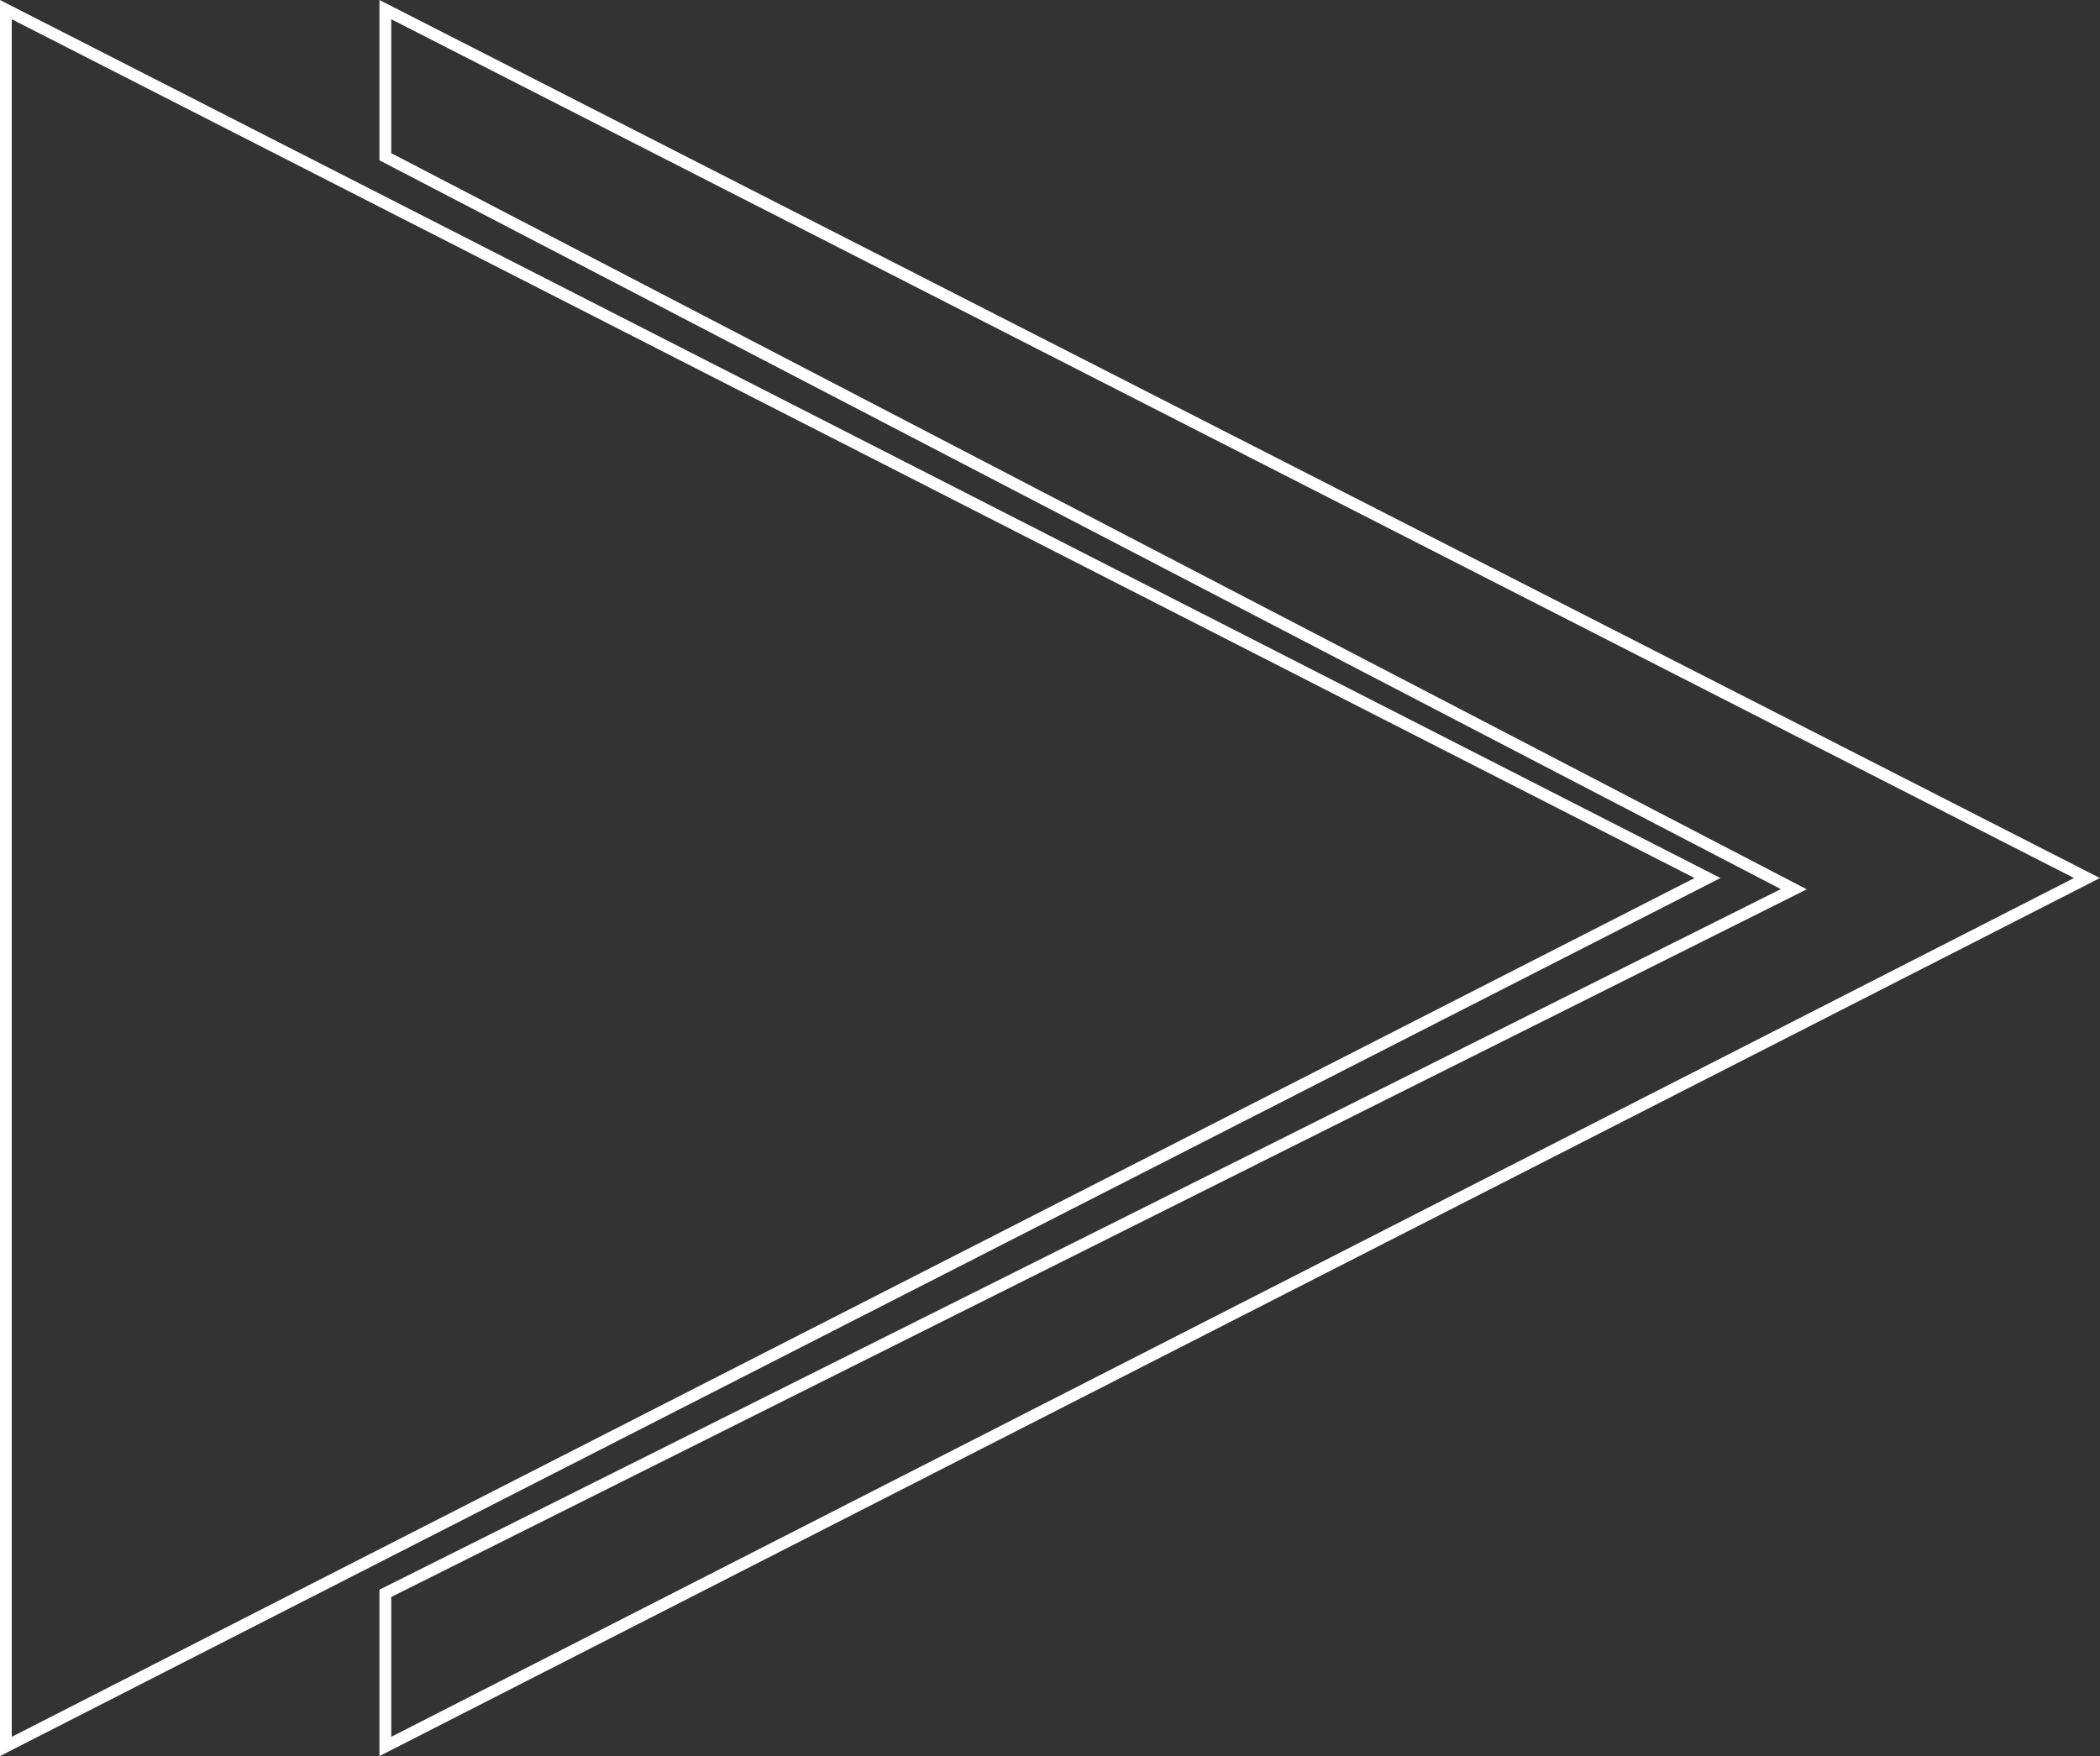
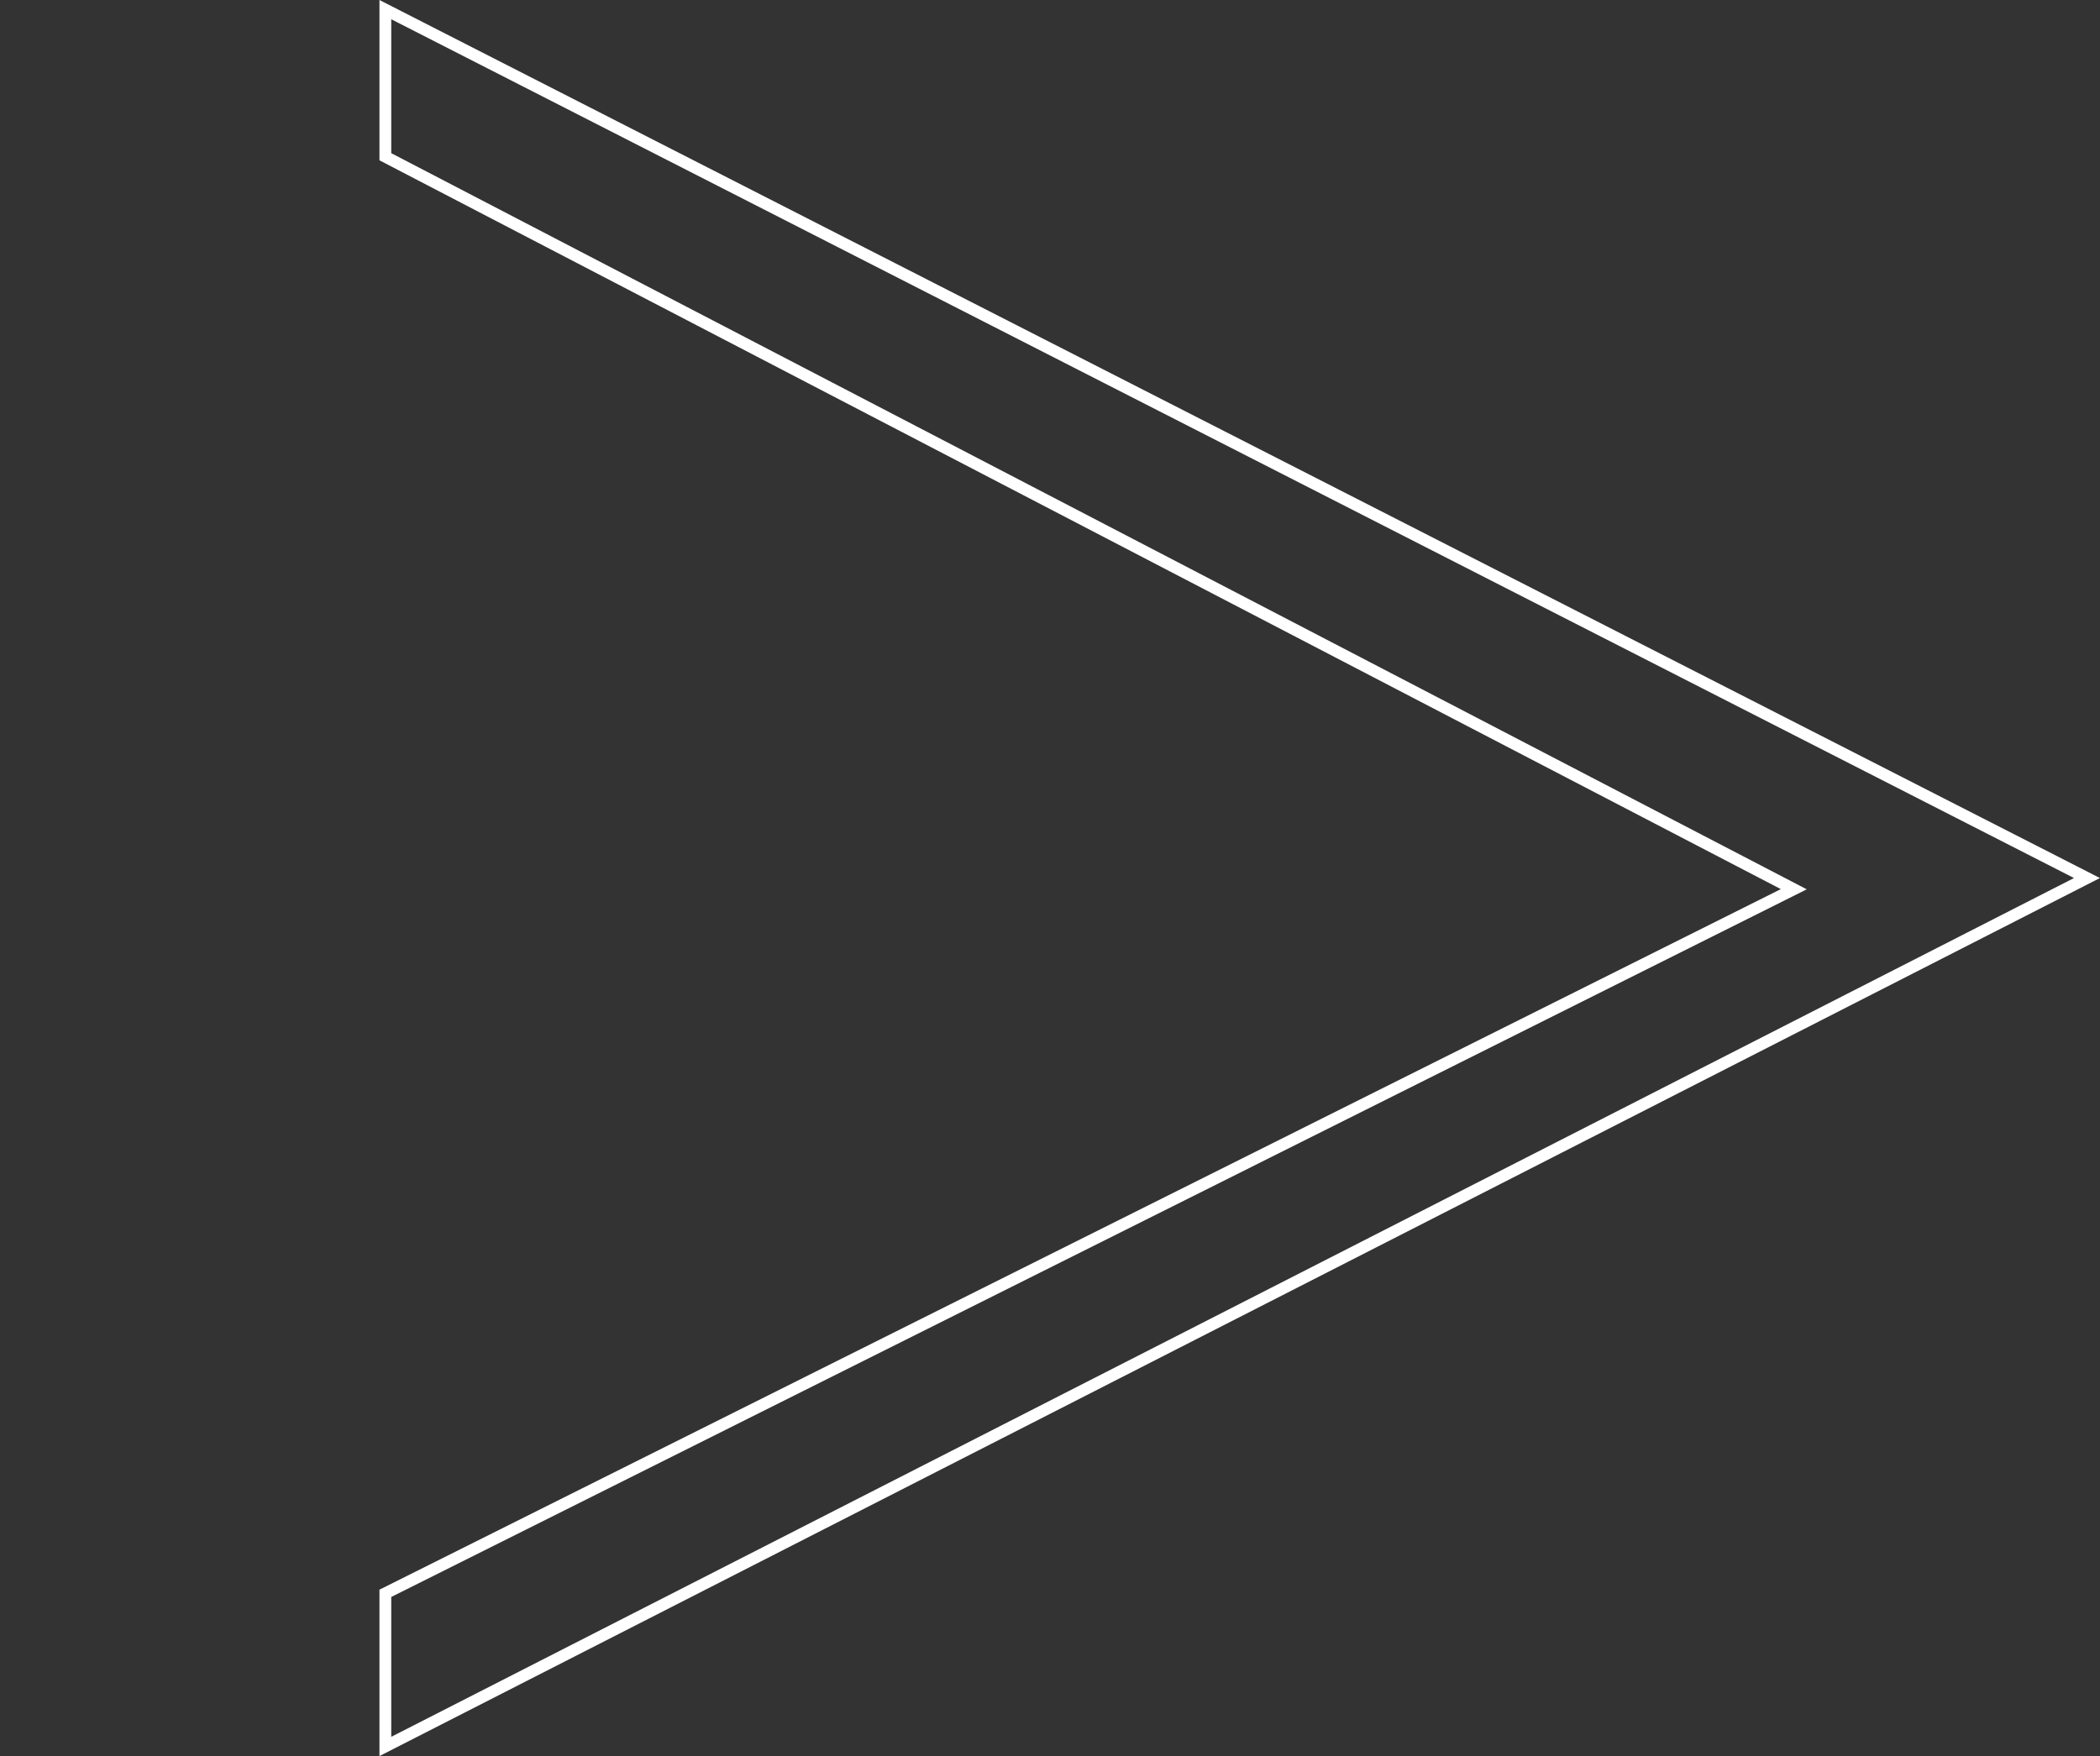
<svg xmlns="http://www.w3.org/2000/svg" fill="#000000" height="447.1" preserveAspectRatio="xMidYMid meet" version="1" viewBox="55.1 70.8 534.5 447.1" width="534.5" zoomAndPan="magnify">
  <rect x="55.1" y="70.8" width="534.5" height="447.1" fill="#333333" stroke="none" />
  <g id="change1_1">
-     <path d="M 58.094 75.699 L 58.094 512.973 L 486.402 294.336 Z M 55.094 517.875 L 55.094 70.801 L 493 294.336 L 55.094 517.875" fill="#ffffff" />
    <path d="M 154.68 477.371 L 154.68 512.973 L 582.984 294.336 L 154.68 75.699 L 154.68 109.793 L 514.961 297.211 Z M 151.68 517.875 L 151.68 475.516 L 152.508 475.102 L 508.359 297.156 L 151.68 111.613 L 151.68 70.801 L 589.582 294.336 L 151.68 517.875" fill="#ffffff" />
  </g>
</svg>